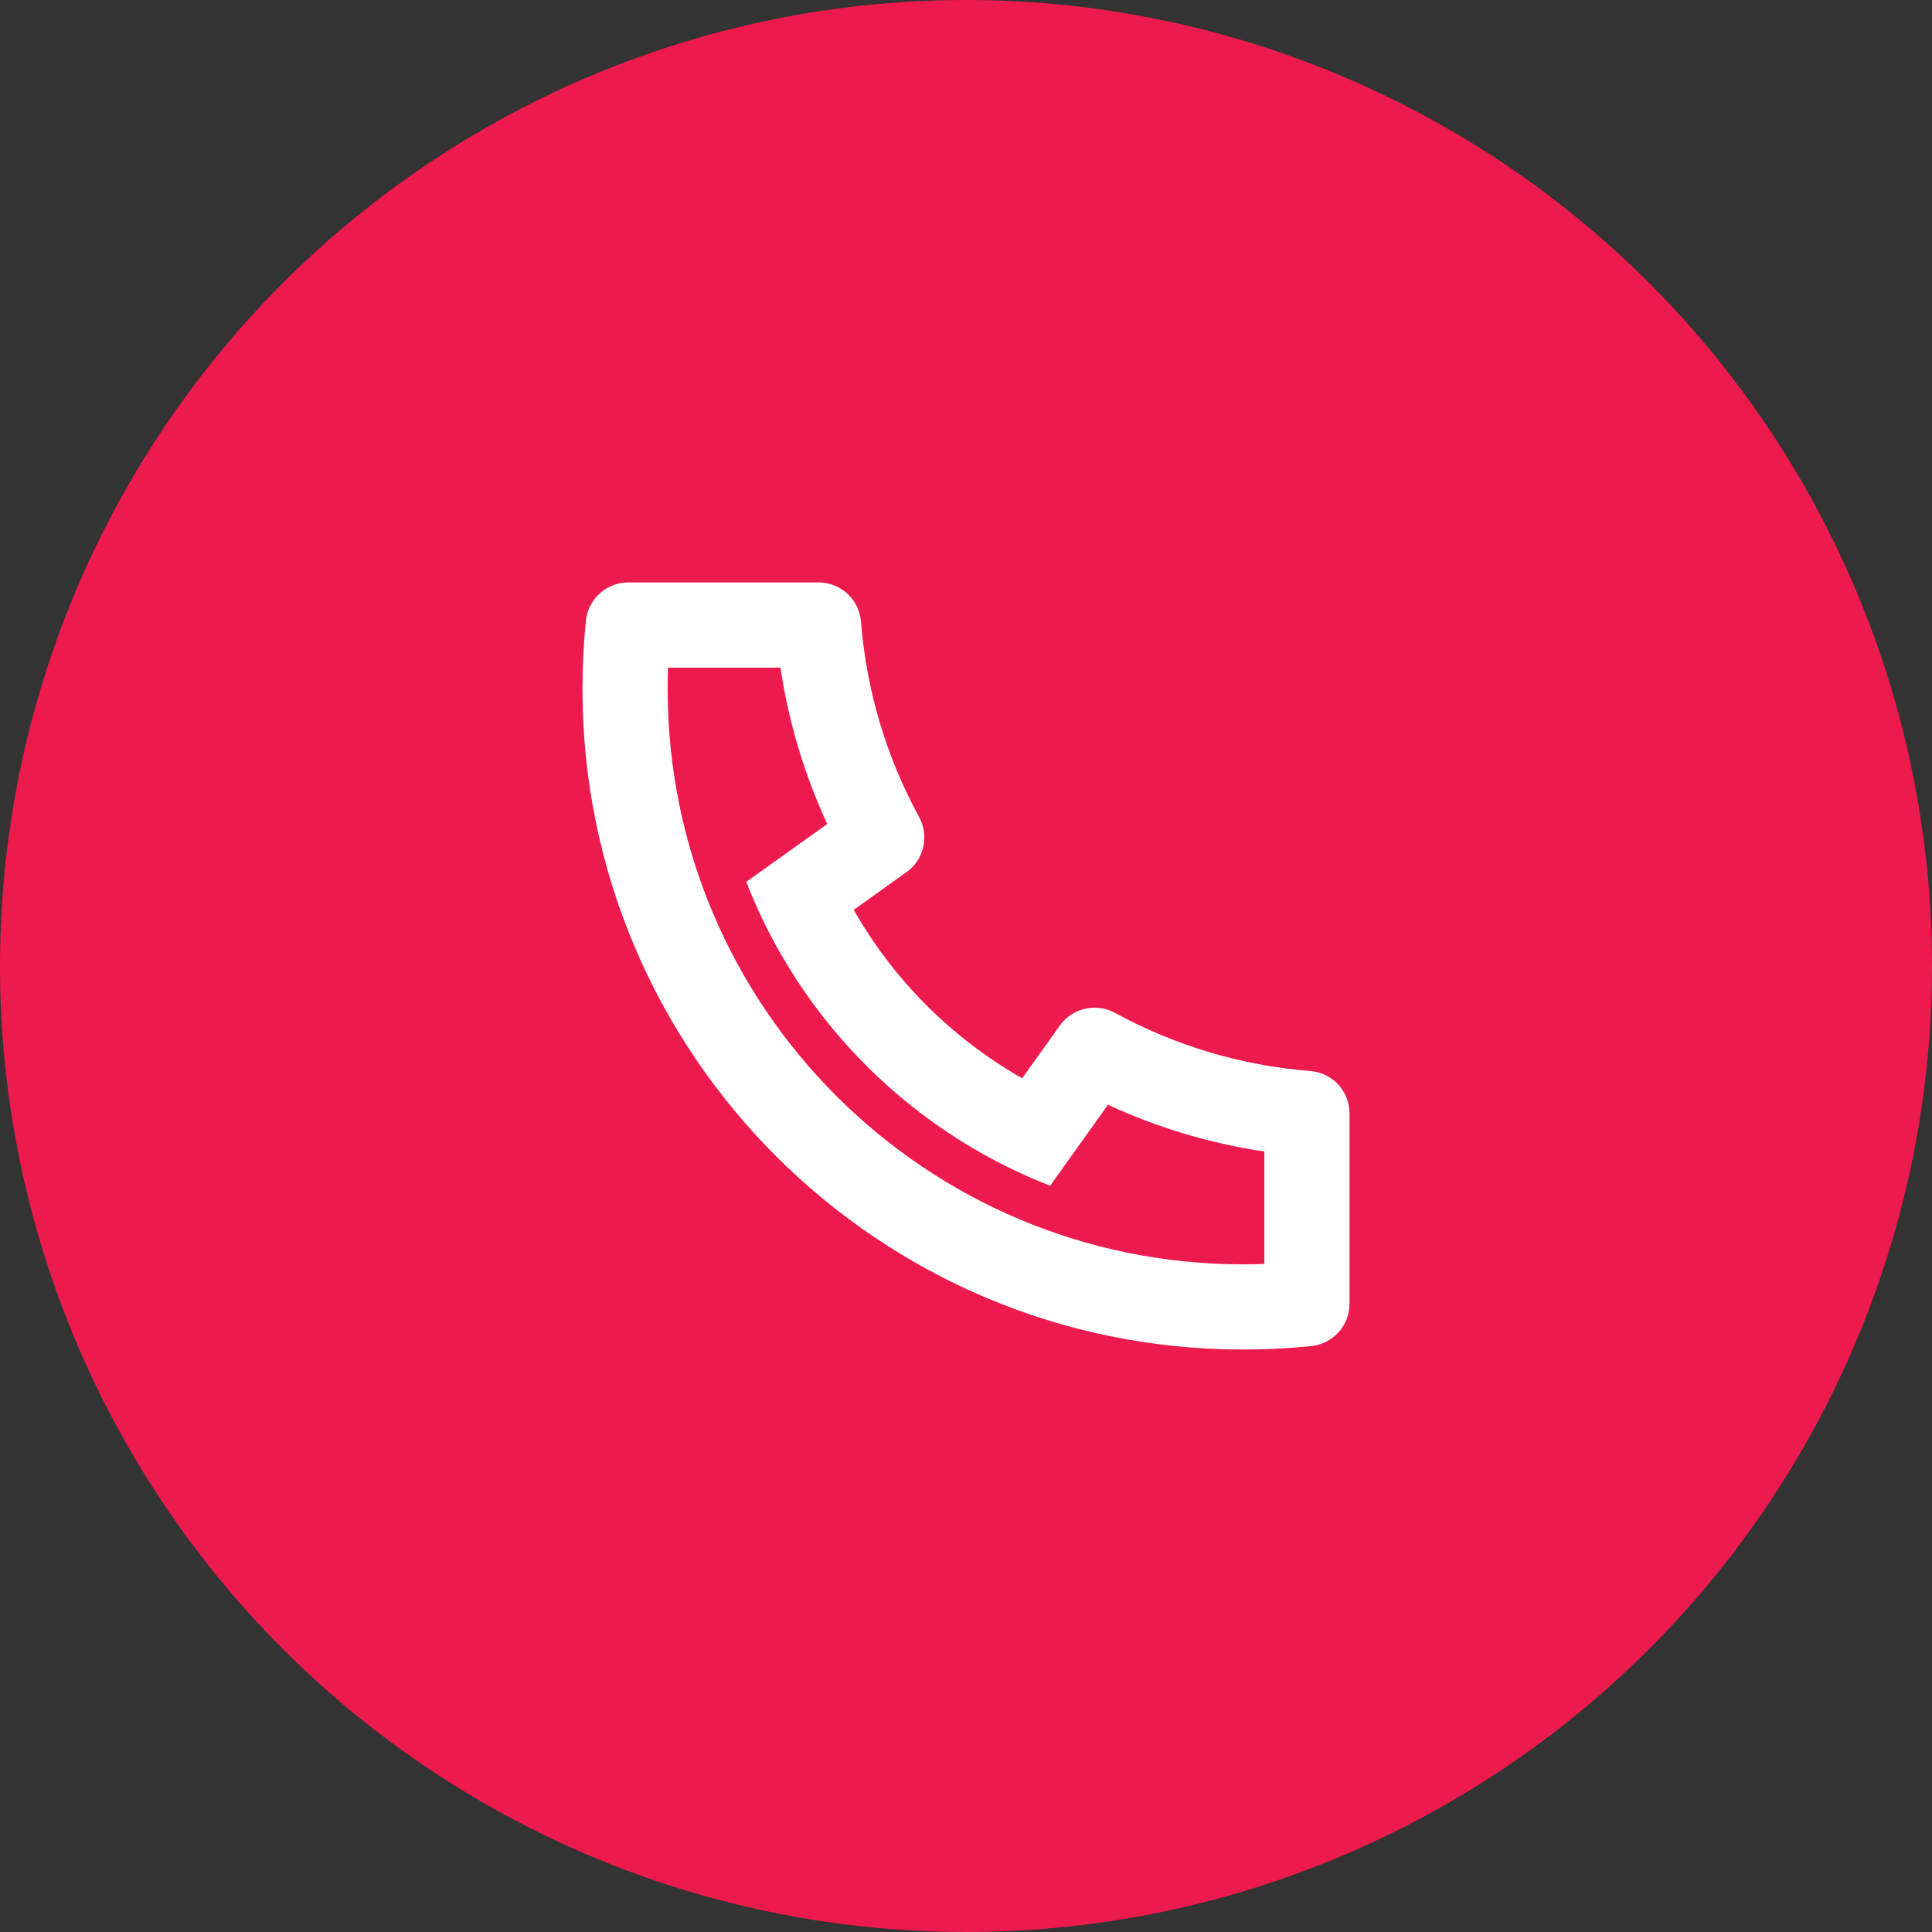
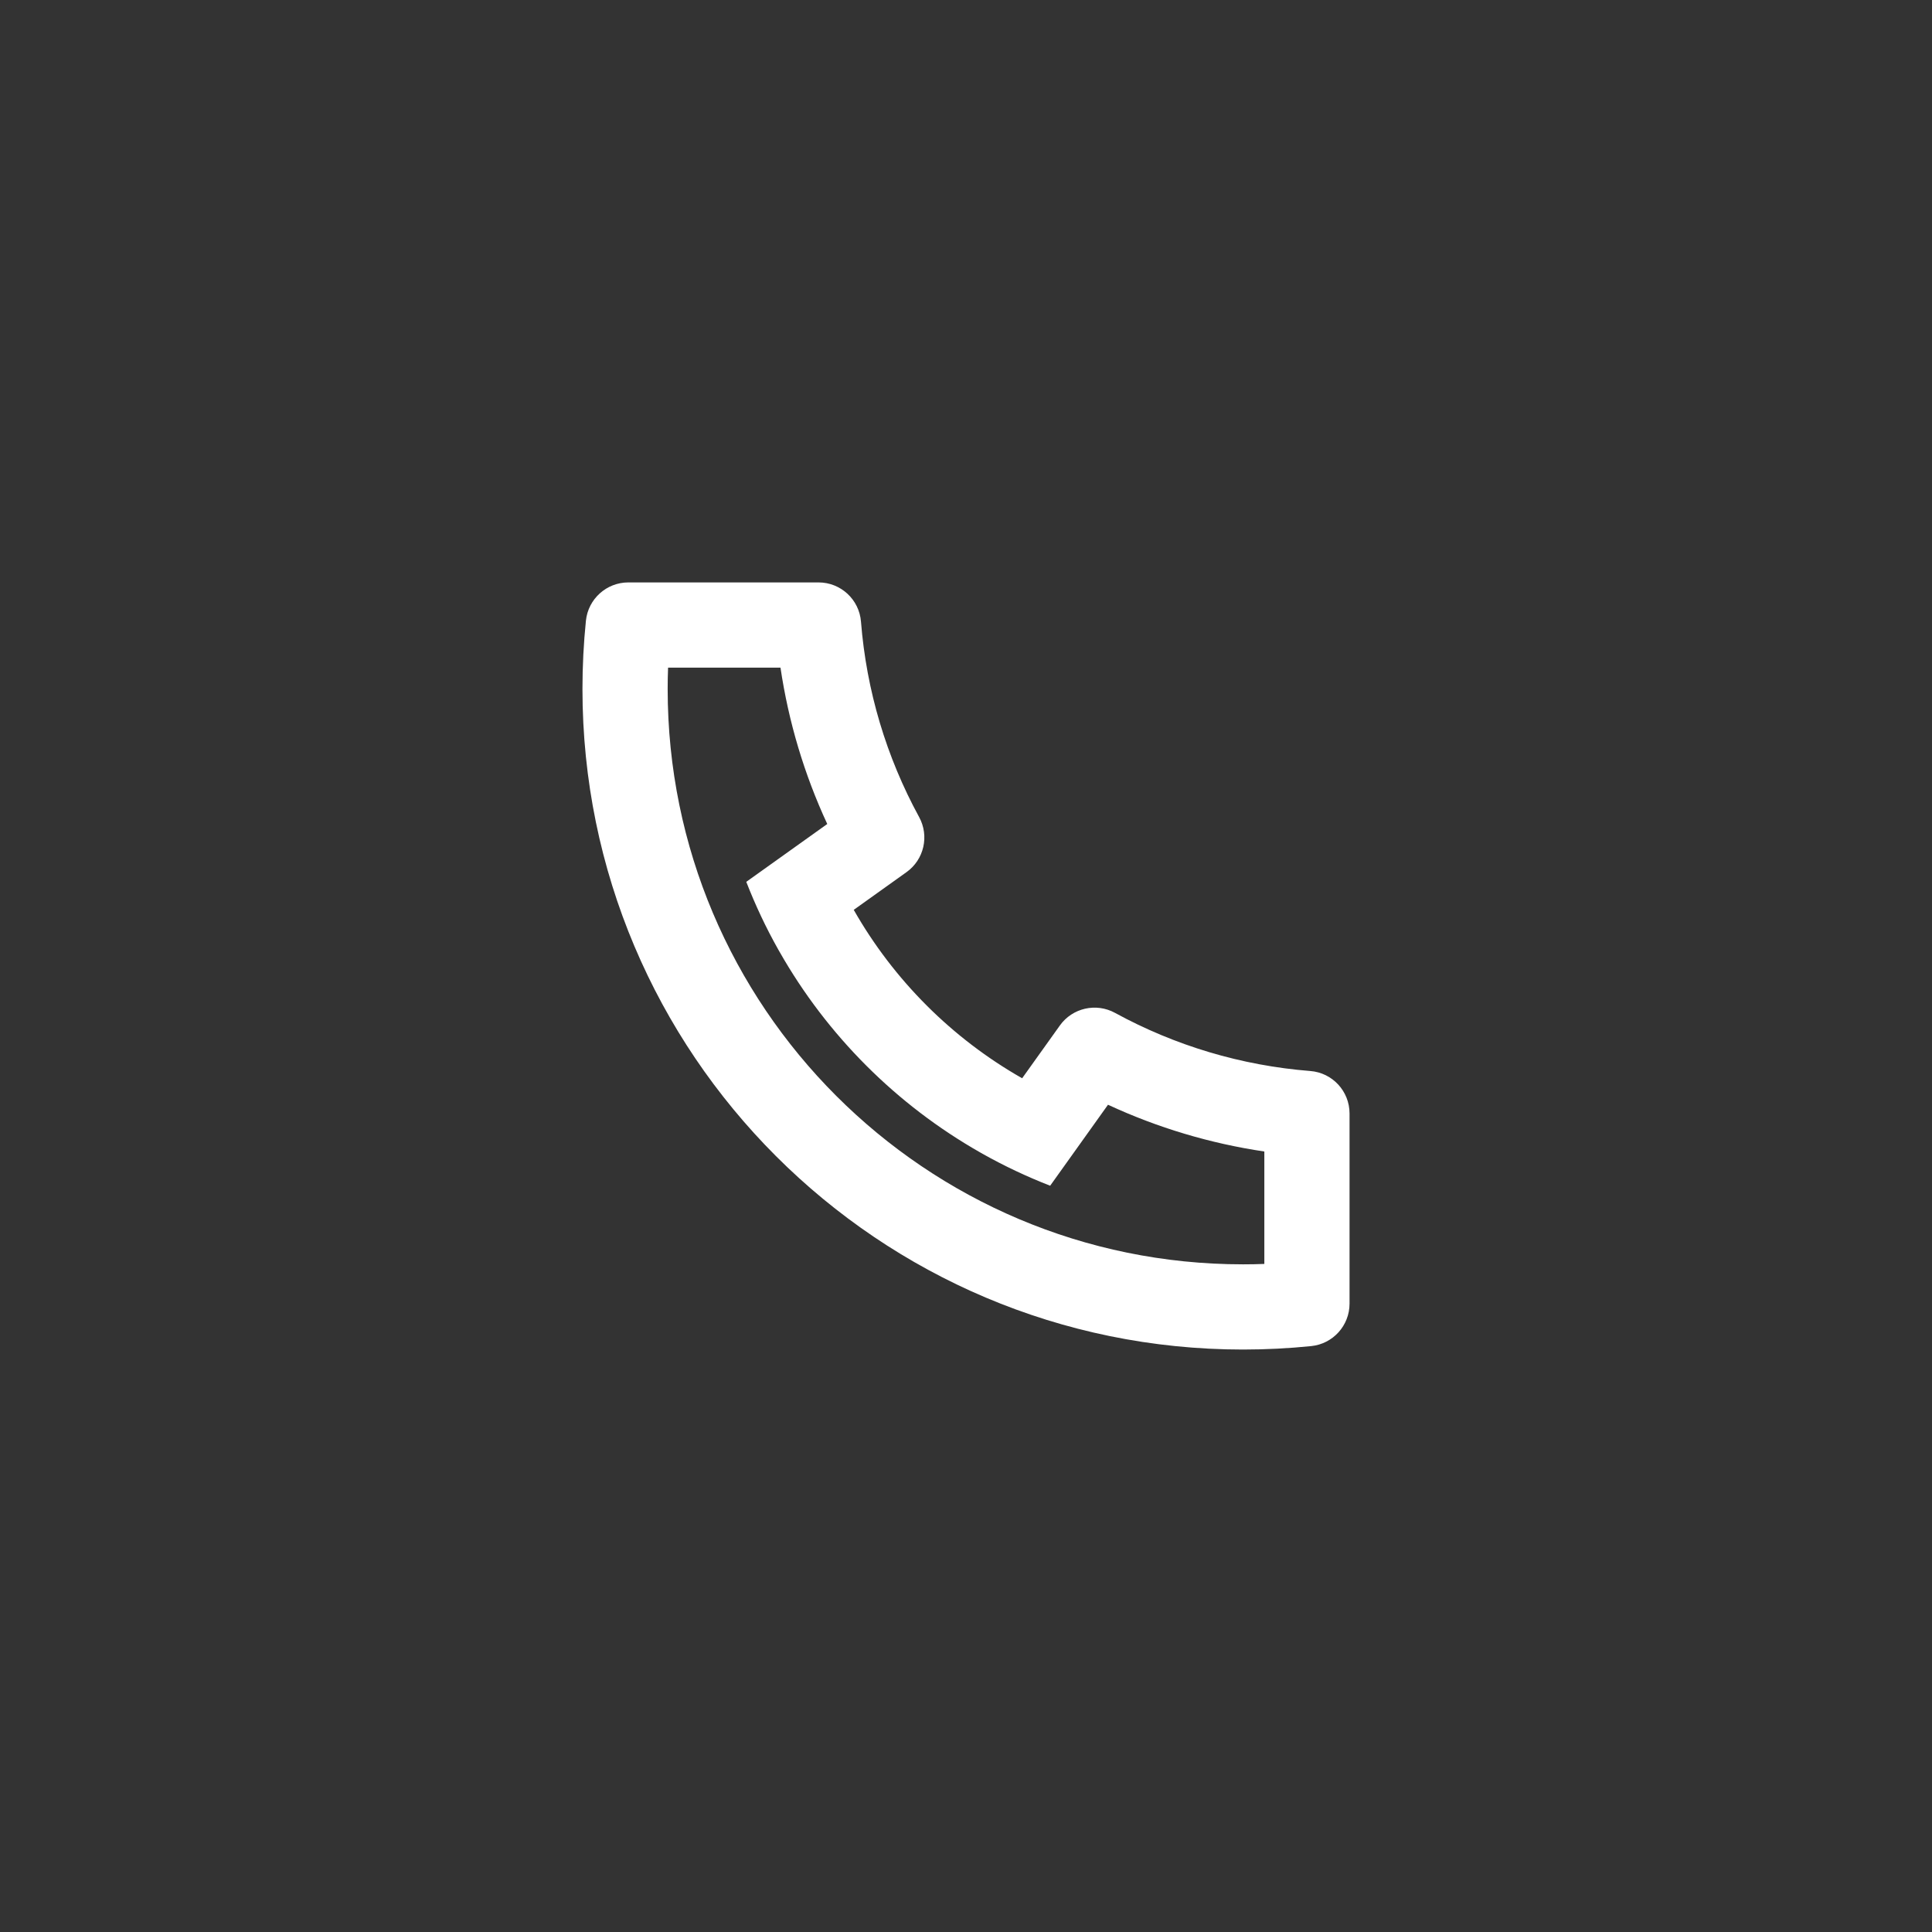
<svg xmlns="http://www.w3.org/2000/svg" width="48" height="48" viewBox="0 0 48 48" fill="none">
  <rect x="0" y="0" width="48" height="48" fill="#333333" stroke="none" />
-   <circle cx="24" cy="24" r="24" fill="#ED1A4D" />
  <path d="M21.211 22.605C22.202 24.348 23.652 25.798 25.395 26.789L26.332 25.478C26.643 25.042 27.231 24.908 27.701 25.164C29.191 25.978 30.837 26.473 32.554 26.609C33.105 26.652 33.529 27.112 33.529 27.664V32.389C33.529 32.932 33.119 33.387 32.579 33.443C32.018 33.5 31.452 33.529 30.882 33.529C21.818 33.529 14.471 26.181 14.471 17.118C14.471 16.548 14.5 15.982 14.557 15.421C14.613 14.881 15.068 14.47 15.611 14.47H20.336C20.888 14.47 21.348 14.895 21.391 15.446C21.527 17.163 22.022 18.809 22.835 20.299C23.092 20.769 22.958 21.357 22.522 21.668L21.211 22.605ZM18.541 21.909L20.553 20.472C19.982 19.241 19.591 17.935 19.391 16.588H16.598C16.591 16.764 16.588 16.941 16.588 17.118C16.588 25.012 22.988 31.412 30.882 31.412C31.059 31.412 31.236 31.409 31.412 31.402V28.609C30.065 28.409 28.759 28.018 27.528 27.447L26.091 29.459C25.51 29.233 24.948 28.967 24.41 28.665L24.349 28.63C22.274 27.45 20.55 25.726 19.37 23.651L19.335 23.59C19.032 23.052 18.767 22.49 18.541 21.909Z" fill="white" />
</svg>